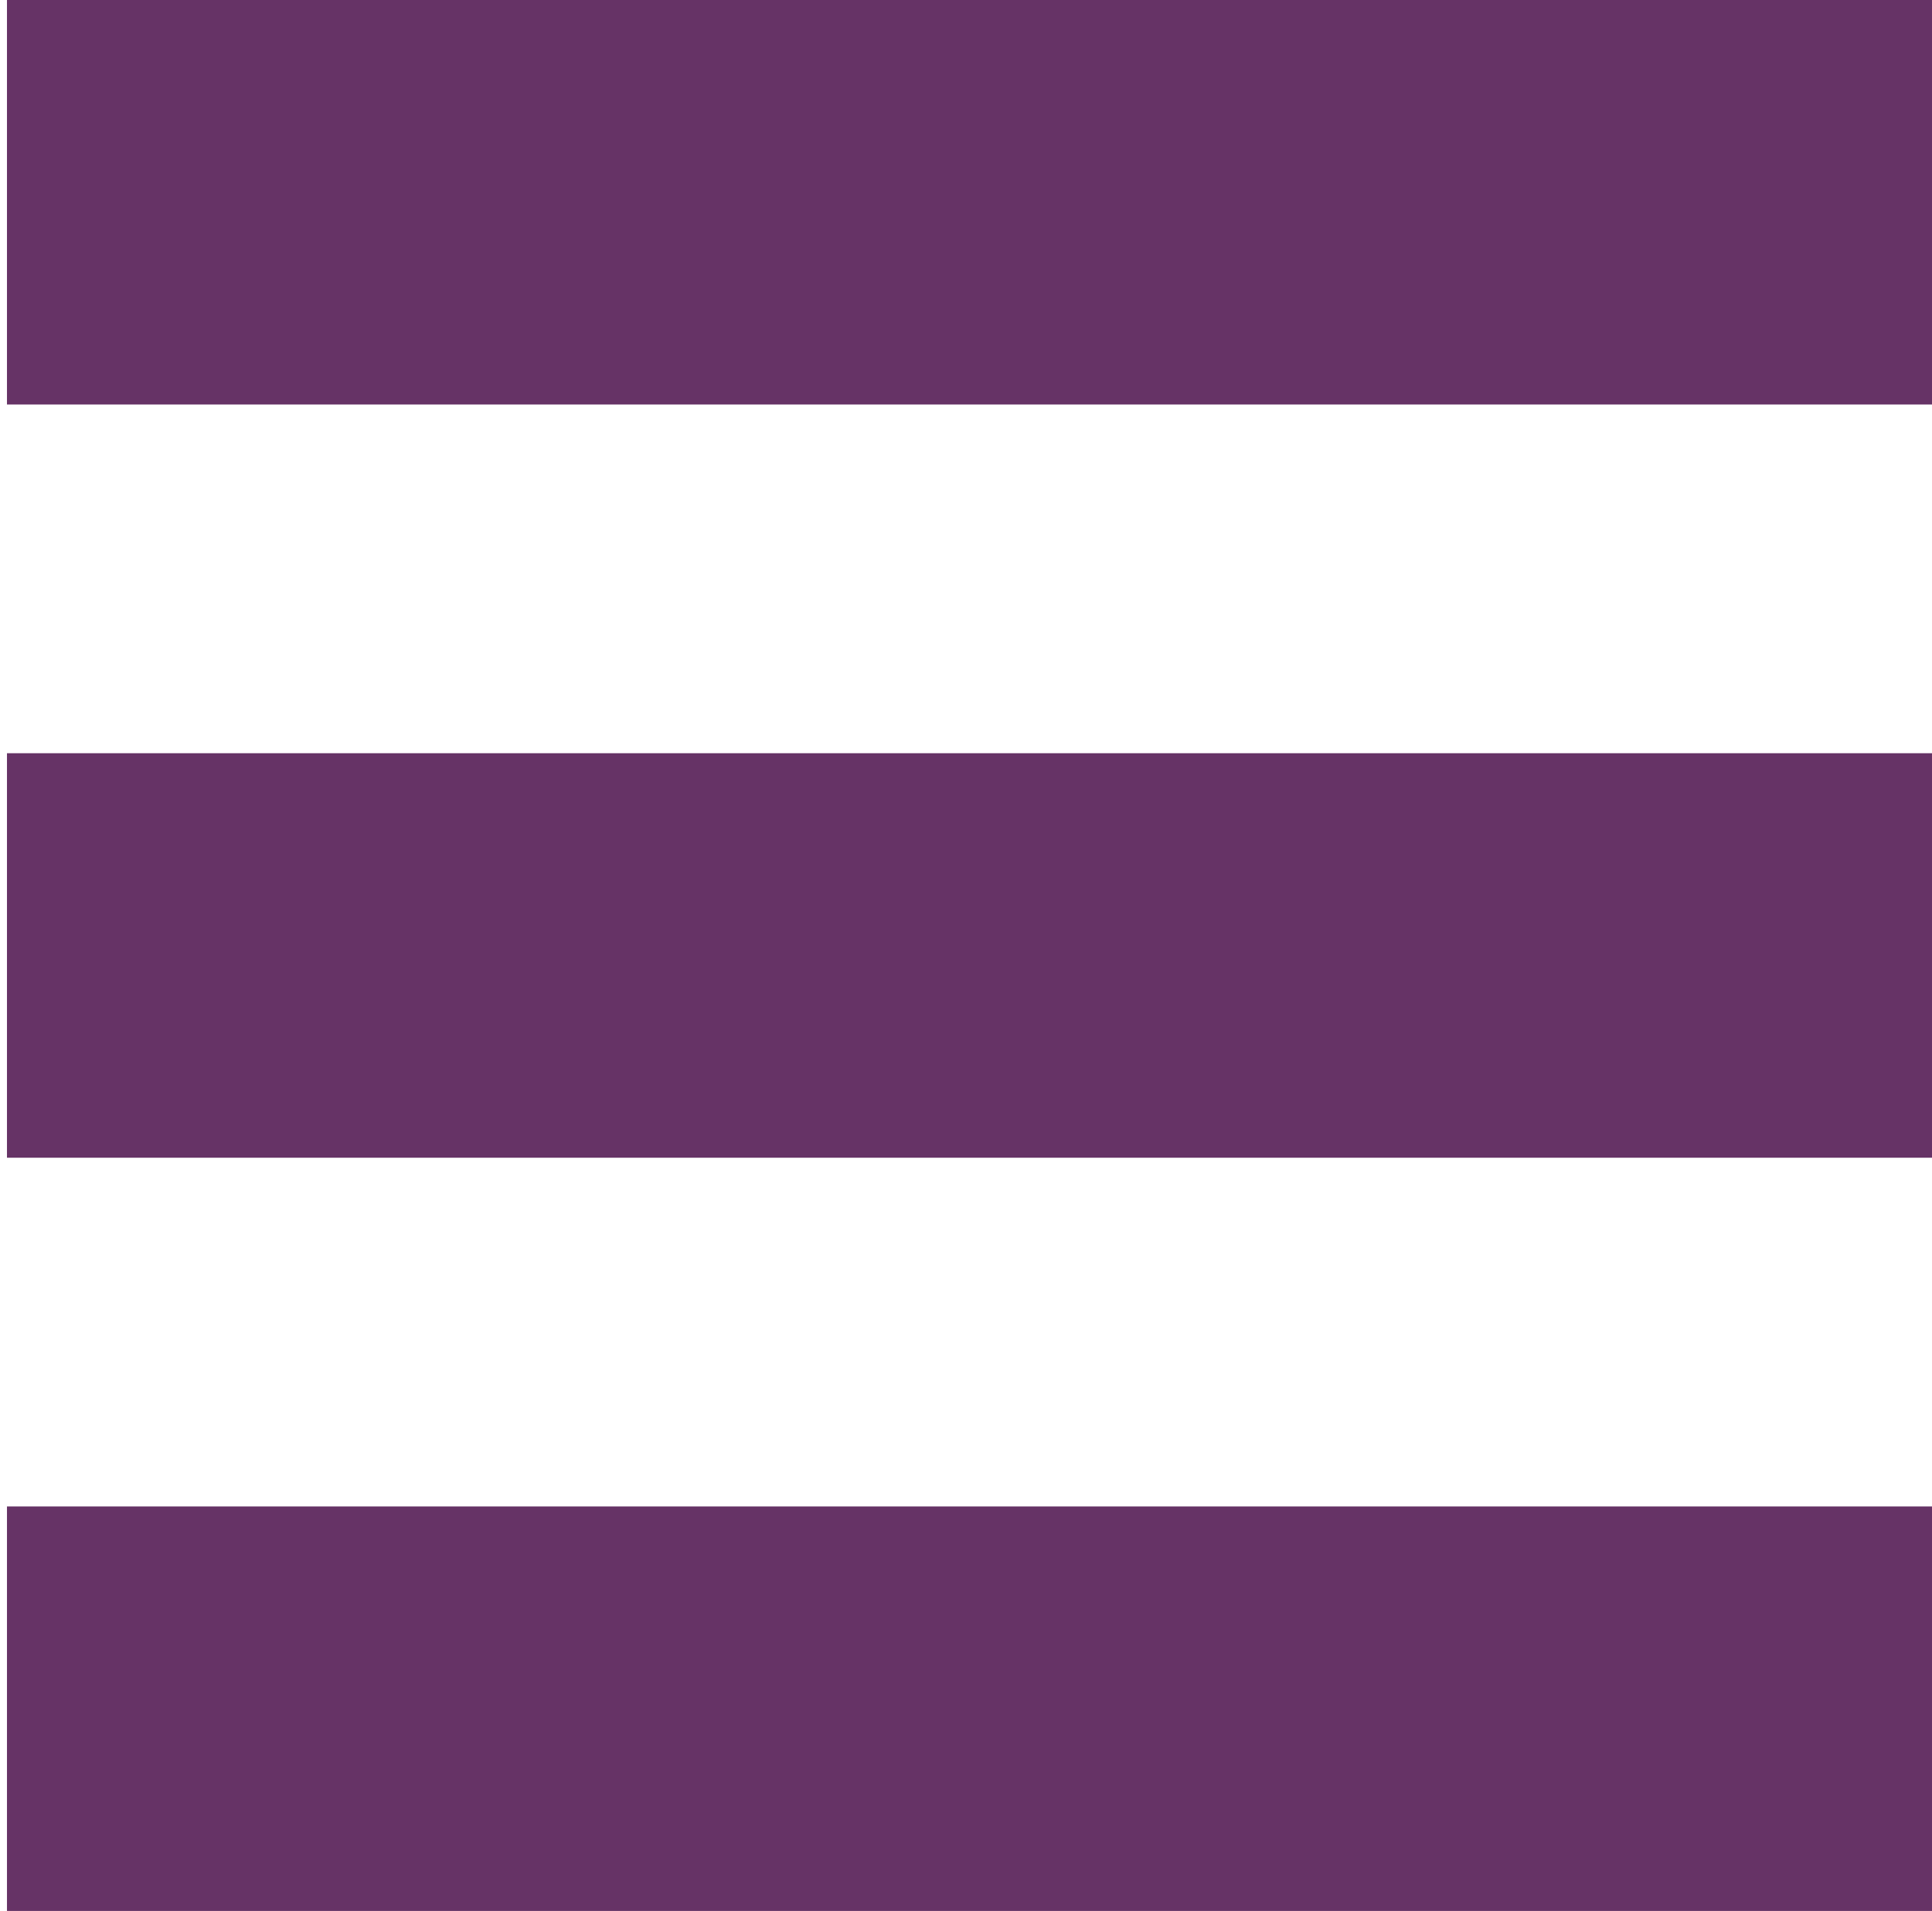
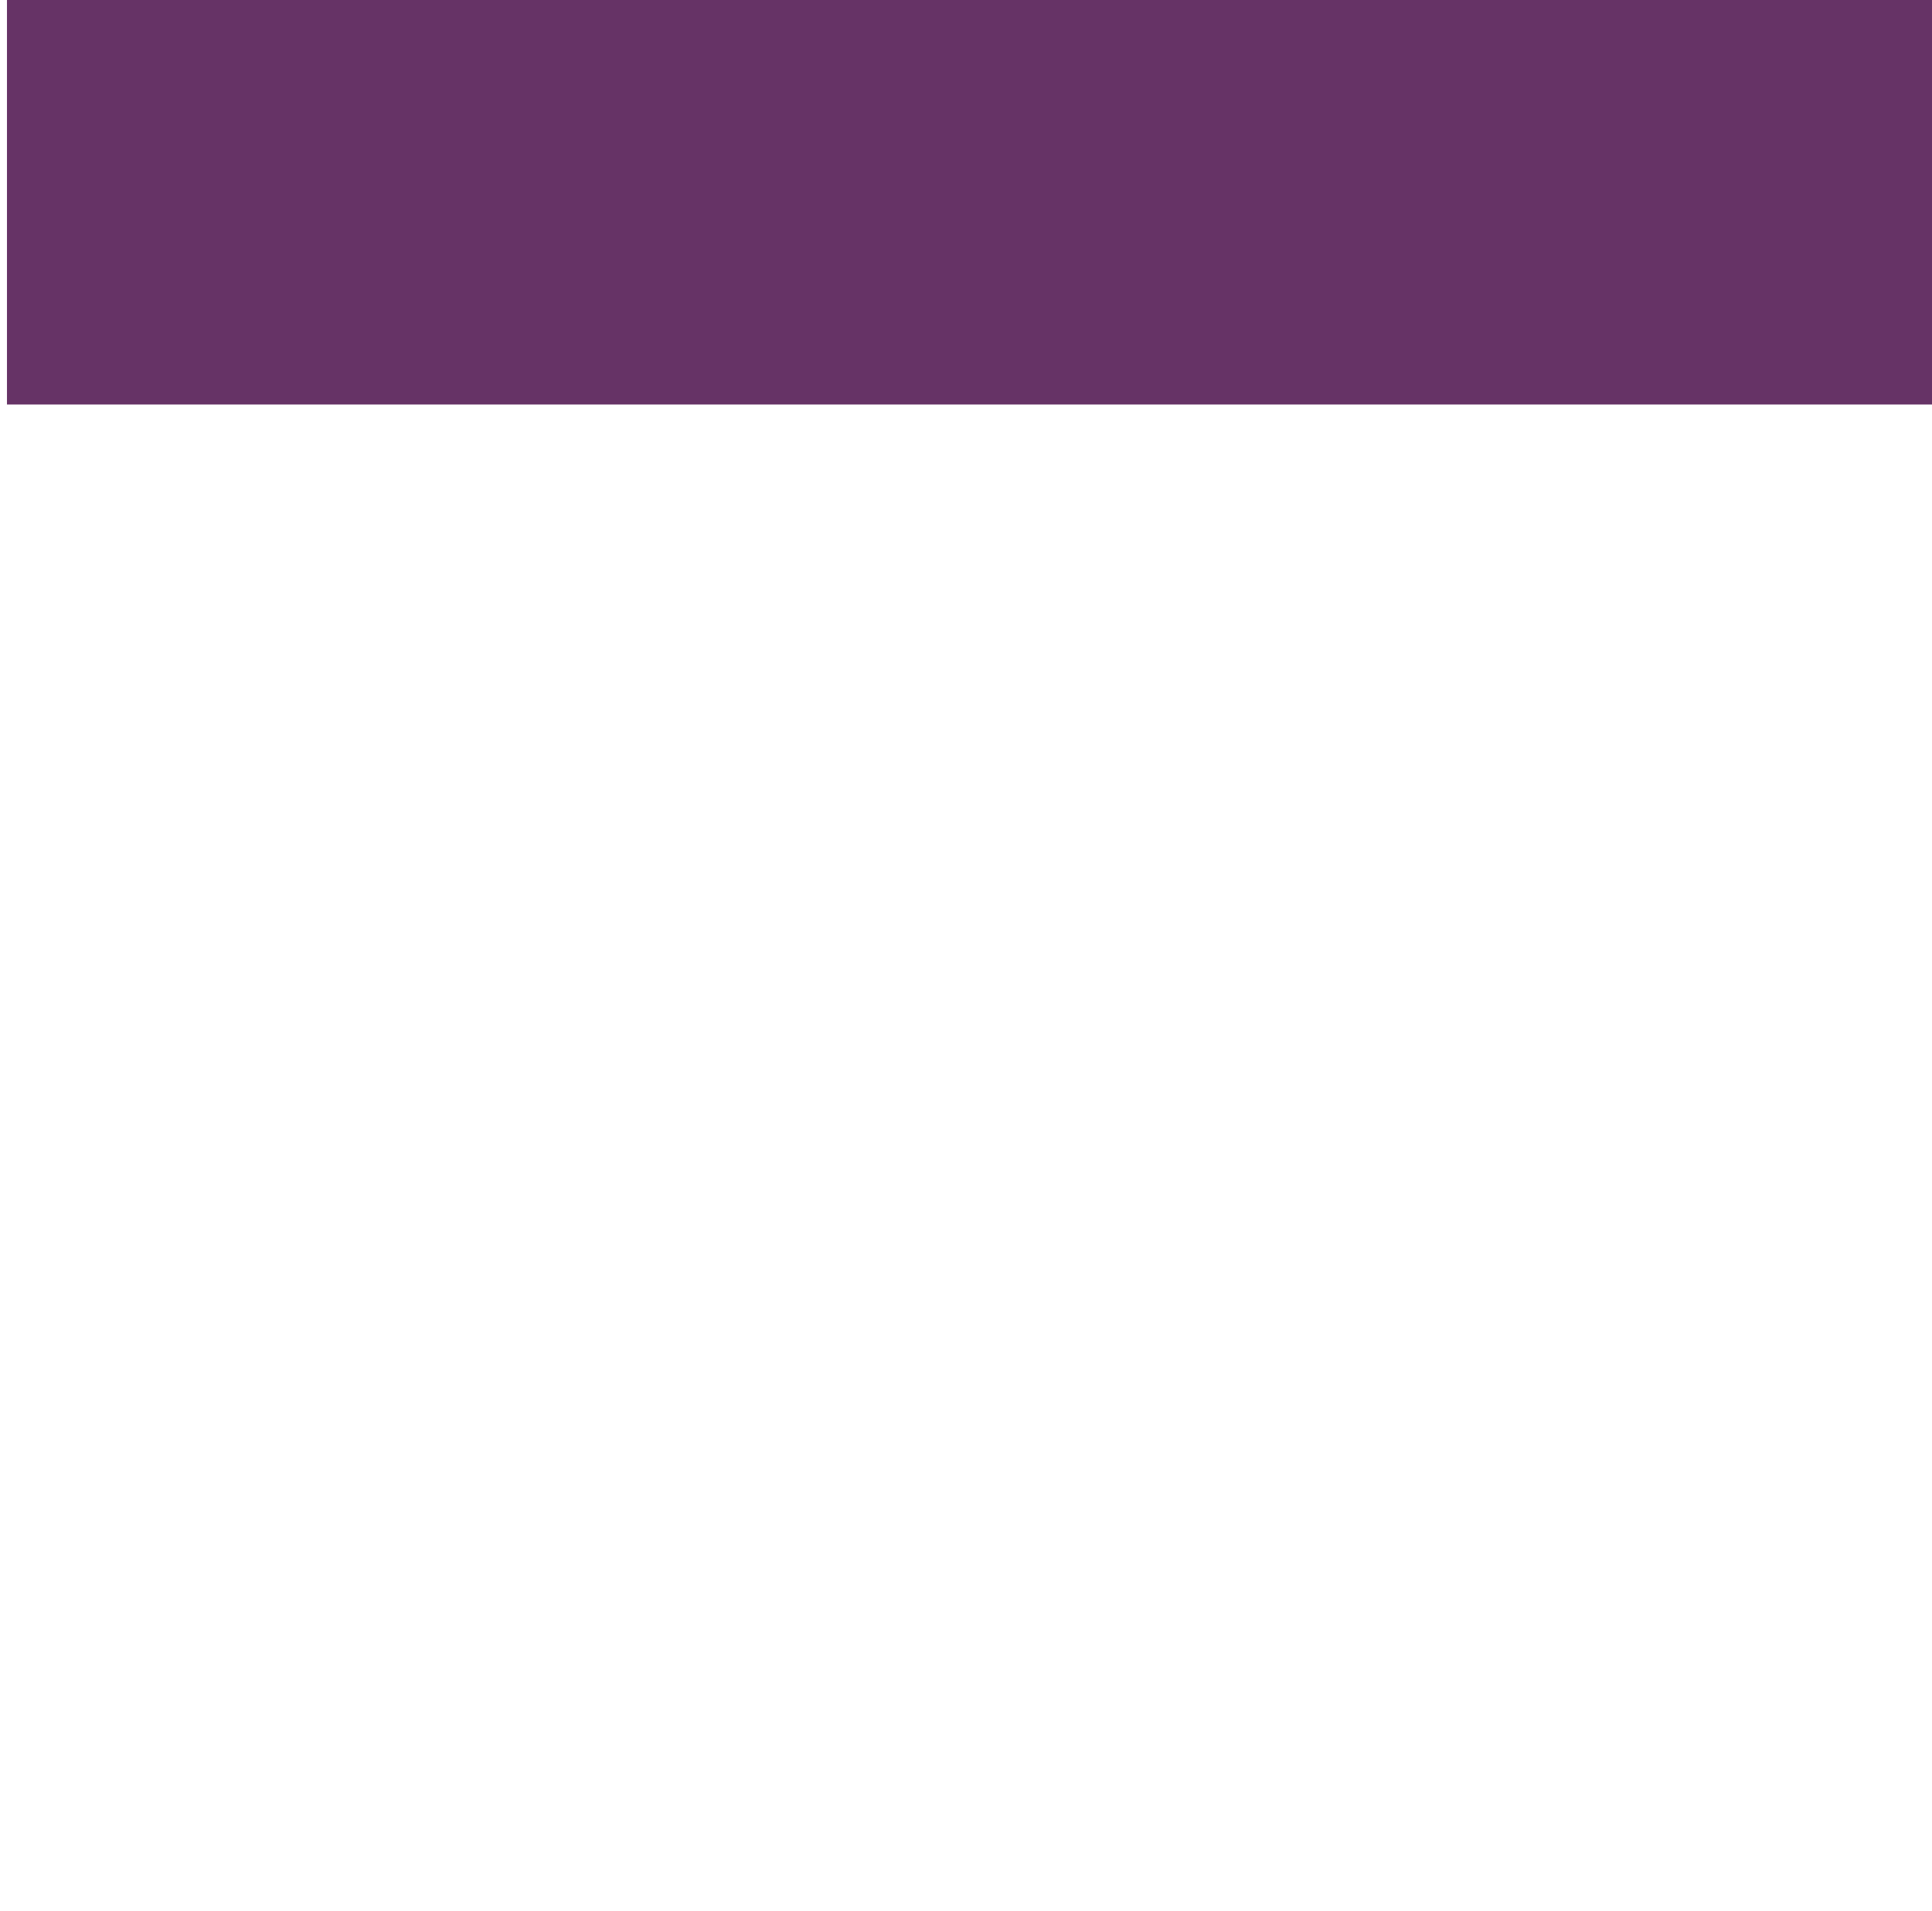
<svg xmlns="http://www.w3.org/2000/svg" version="1.1" id="Layer_1" x="0px" y="0px" viewBox="0 0 27.7 27.4" style="enable-background:new 0 0 27.7 27.4;" xml:space="preserve">
  <style type="text/css">
	.st0{fill:#663366;}
</style>
  <rect x="0.1" class="st0" width="27.7" height="5.8" />
-   <rect x="0.1" y="10.8" class="st0" width="27.7" height="5.8" />
-   <rect x="0.1" y="21.6" class="st0" width="27.7" height="5.8" />
</svg>